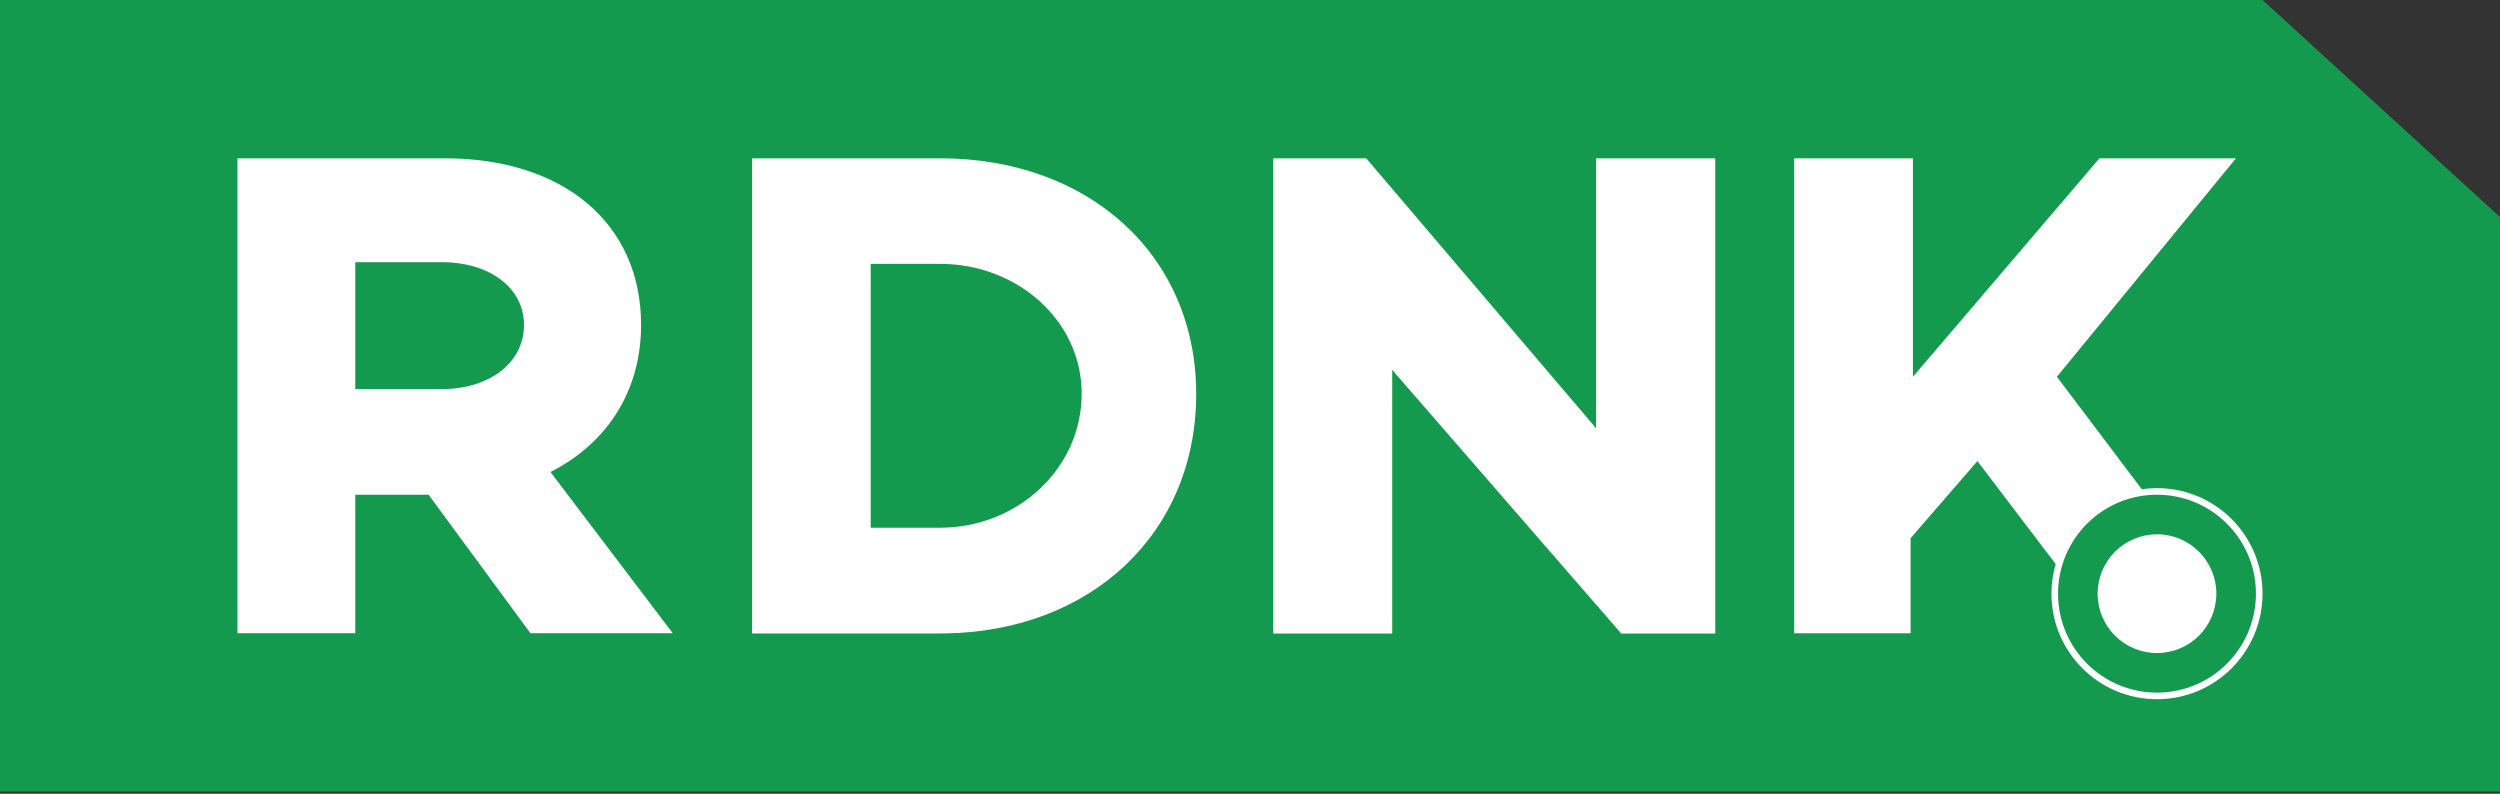
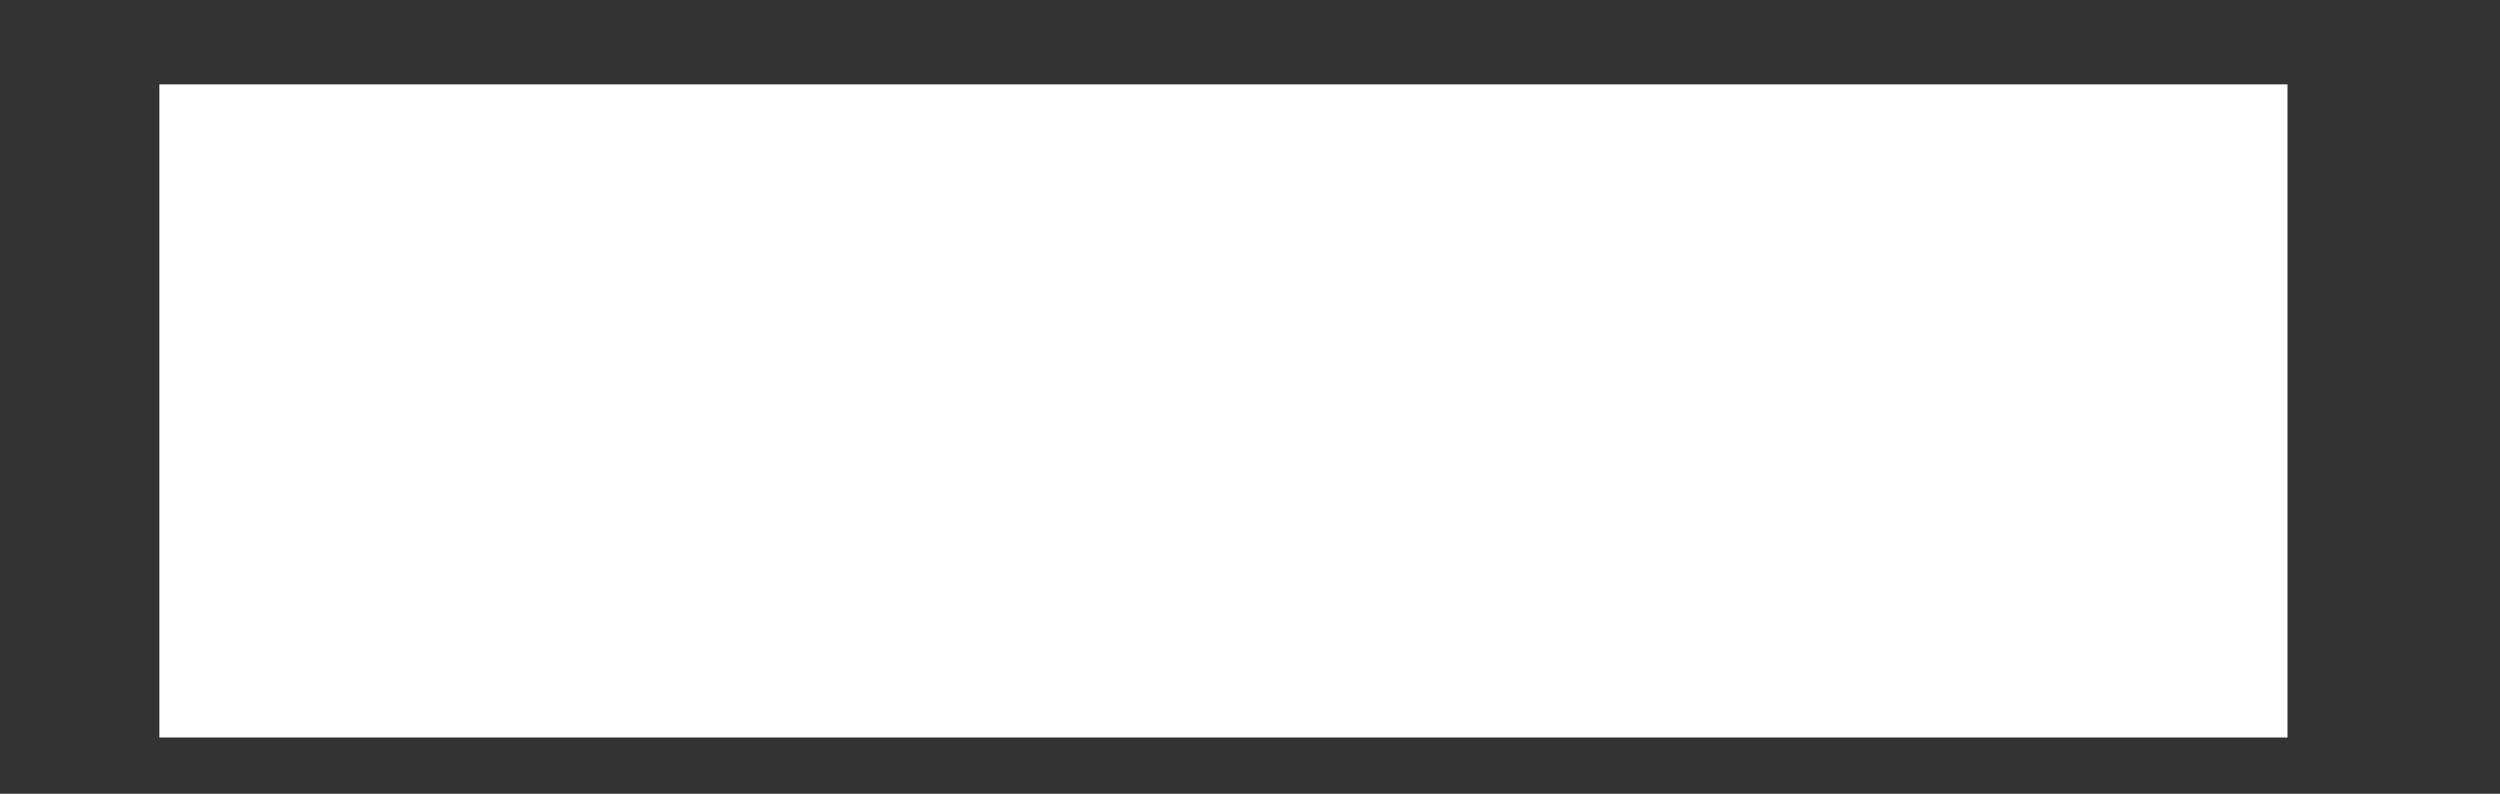
<svg xmlns="http://www.w3.org/2000/svg" width="800" height="254" viewBox="0 0 800 254" fill="none">
  <rect x="0" y="0" width="800" height="254" fill="#333333" stroke="none" />
  <rect x="51" y="27" width="681" height="209" fill="white" />
-   <path fill-rule="evenodd" clip-rule="evenodd" d="M724.011 0L800 69.459V253.298H0V0H724.011ZM612.137 50.66H574.143V202.639H611.389V172.224L632.767 147.54L657.812 180.497C656.935 183.503 656.464 186.684 656.464 189.974C656.464 208.626 671.585 223.747 690.237 223.747C708.89 223.747 724.011 208.626 724.011 189.974C724.011 171.321 708.89 156.201 690.237 156.201C688.583 156.201 686.956 156.32 685.365 156.549L658.207 120.564L715.509 50.66H671.82L612.137 120.564V50.66ZM690.237 158.311C707.724 158.311 721.9 172.487 721.9 189.974C721.9 207.46 707.724 221.636 690.237 221.636C672.751 221.636 658.575 207.46 658.575 189.974C658.575 172.487 672.751 158.311 690.237 158.311ZM690.237 170.976C679.746 170.976 671.24 179.482 671.24 189.974C671.24 200.466 679.746 208.971 690.237 208.971C700.729 208.971 709.235 200.466 709.235 189.974C709.235 179.482 700.729 170.976 690.237 170.976ZM437.196 50.66H407.442V202.721H445.512V118.367L518.792 202.721H548.878V50.66H510.754V137.049L437.196 50.66ZM300.916 50.66H240.671V202.701H300.916L302.337 202.691C349.114 202.068 382.783 170.668 382.783 126.058C382.783 81.667 348.43 50.66 300.916 50.66ZM142.465 50.66H75.989V202.617H113.689V158.311H137.145L169.725 202.617H215.275L176.149 151.042L176.978 150.615C194.551 141.38 205.148 124.84 205.148 103.974C205.148 71.182 179.941 50.66 142.465 50.66ZM300.916 84.442C325.454 84.442 346.134 102.537 346.134 125.96C346.134 150.051 325.454 168.867 300.916 168.867H278.628V84.442H300.916ZM141.573 83.897C156.072 83.897 167.672 91.705 167.672 103.974C167.672 116.466 156.072 124.496 141.573 124.496H113.689V83.897H141.573Z" fill="#149A4E" />
</svg>